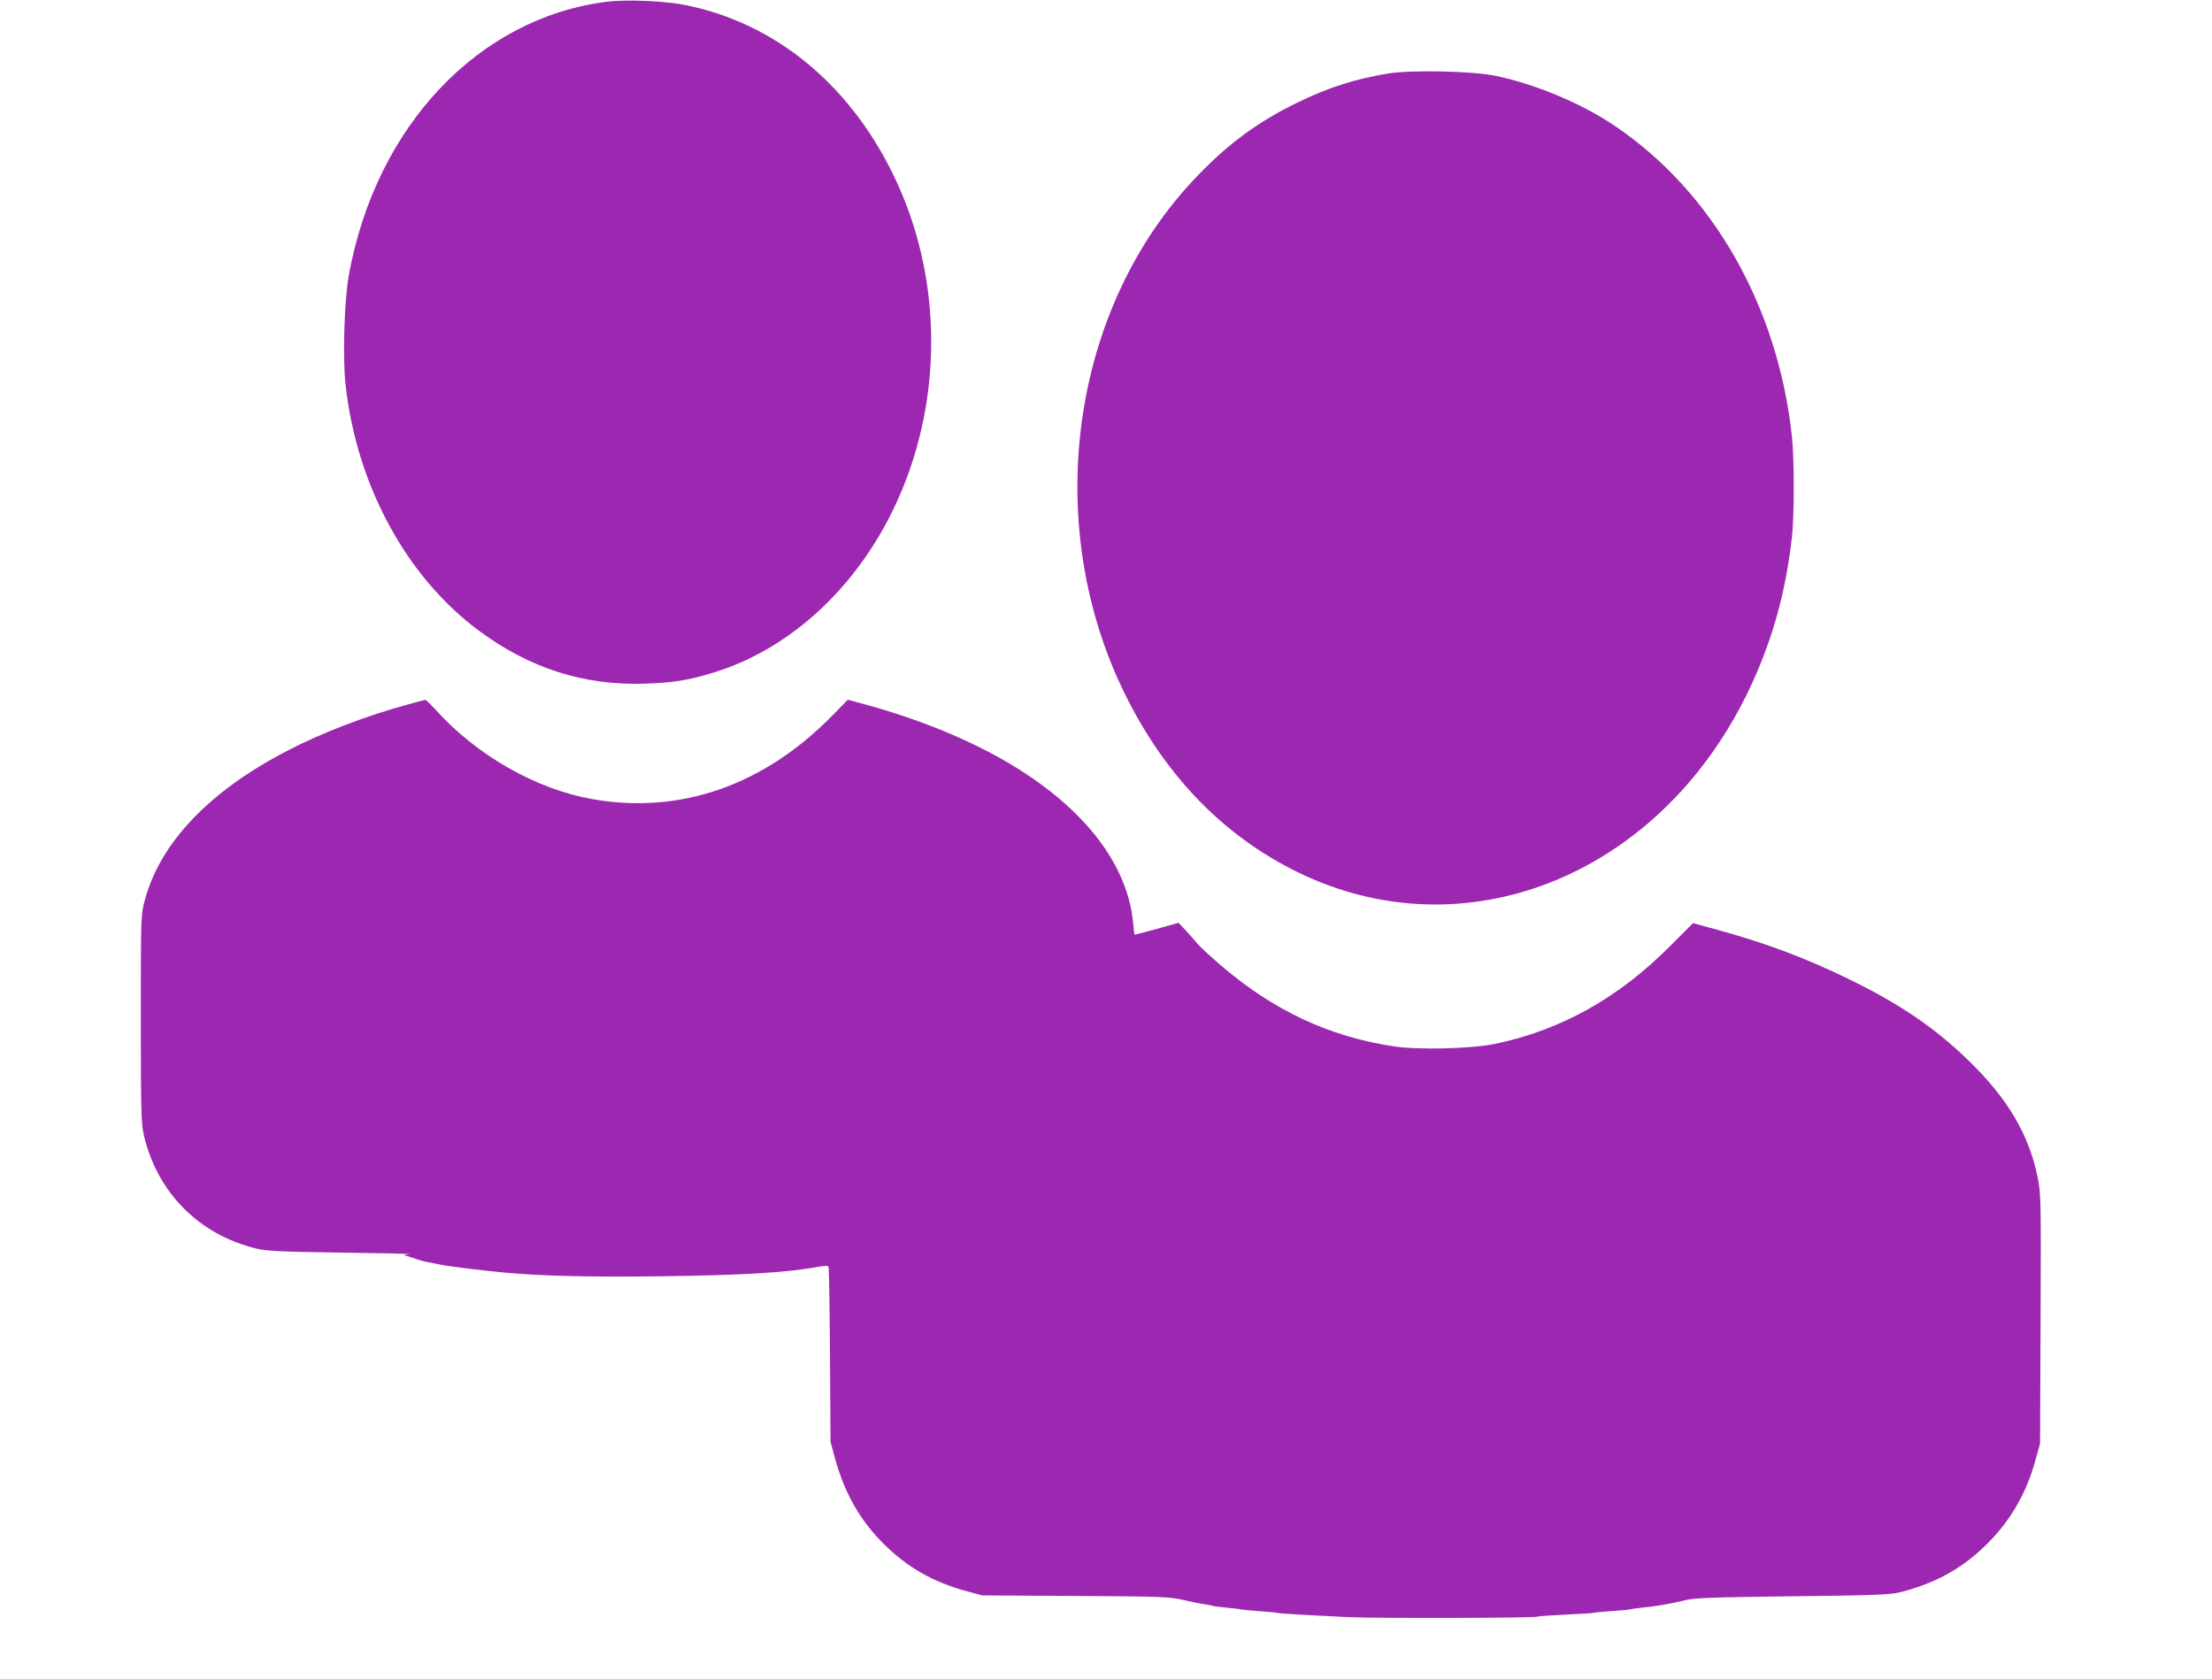
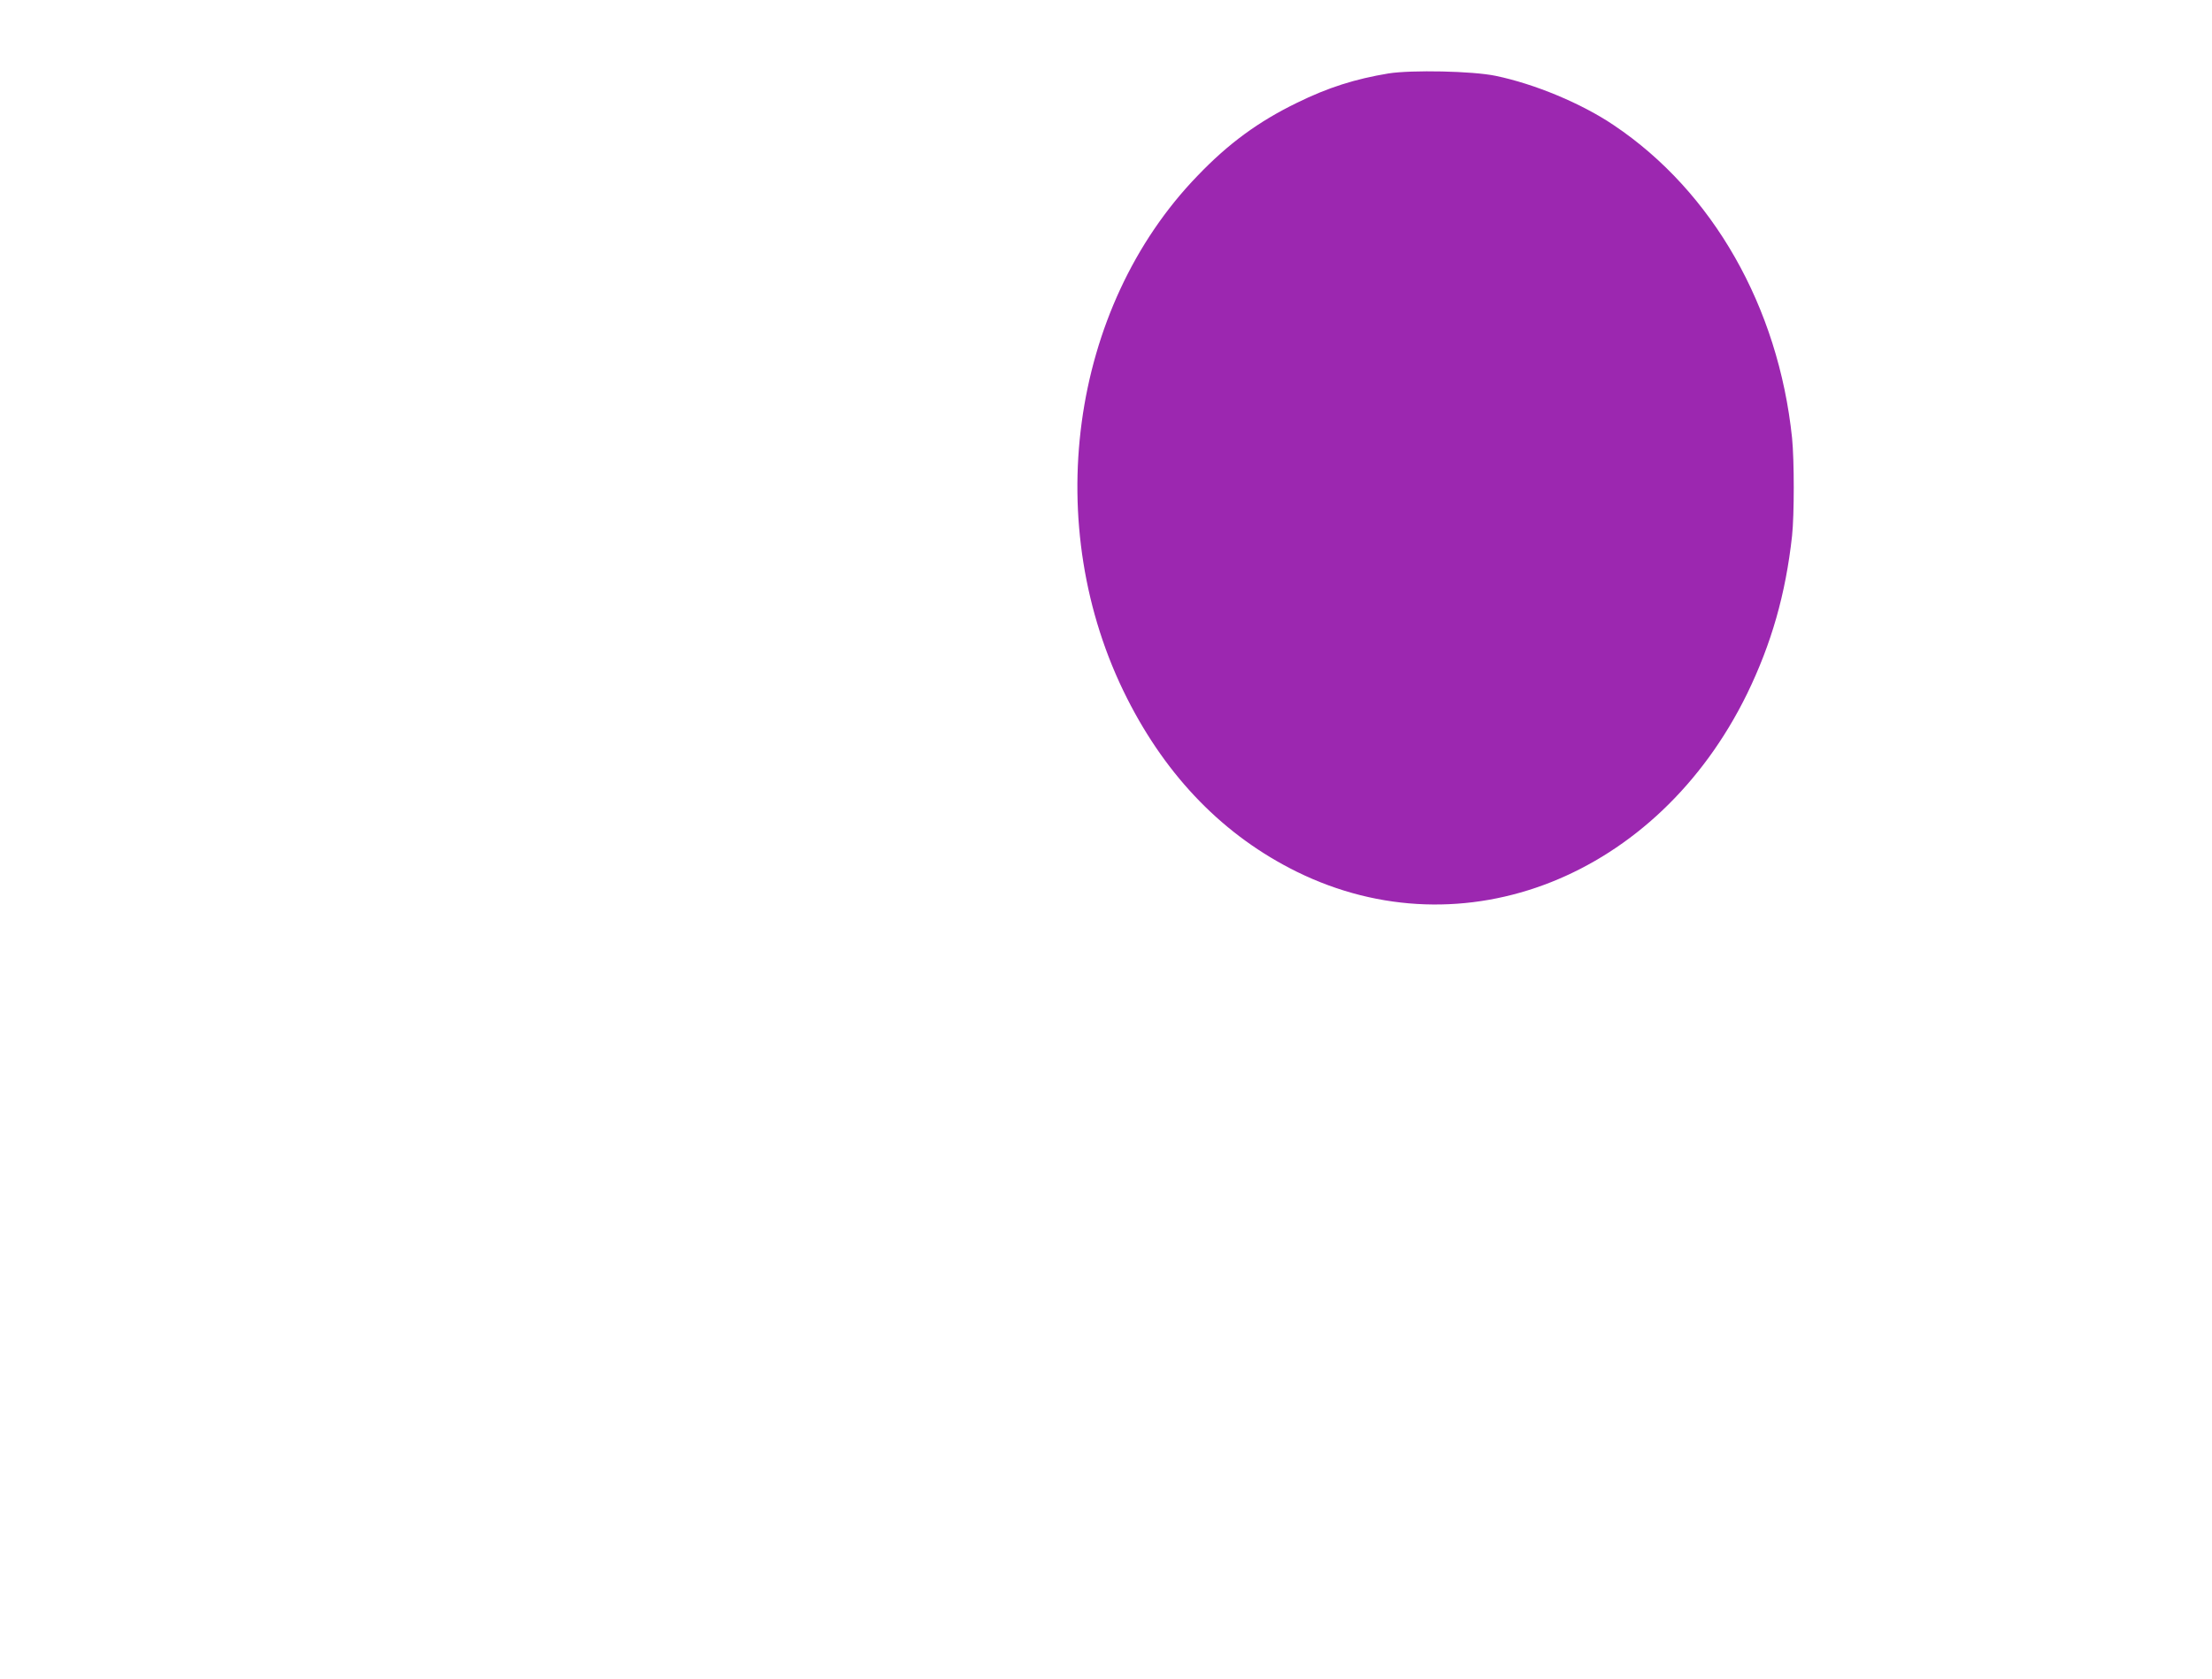
<svg xmlns="http://www.w3.org/2000/svg" version="1.0" width="1280pt" height="972pt" viewBox="0 0 1280 972" preserveAspectRatio="xMidYMid meet">
  <g transform="translate(0,972) scale(0.1,-0.1)" fill="#9c27b0" stroke="none">
-     <path d="M3511 9710 c-743 -94 -1335 -720 -1492 -1580 -27 -146 -37 -487 -19 -641 66 -583 353 -1109 772 -1420 293 -217 606 -317 958 -306 160 5 247 19 385 60 439 130 822 474 1051 942 297 609 297 1350 -2 1954 -257 521 -683 867 -1194 971 -121 25 -344 34 -459 20z" />
    <path d="M8035 9295 c-193 -32 -349 -81 -530 -170 -222 -108 -396 -235 -575 -422 -741 -766 -911 -2031 -408 -3025 232 -459 563 -797 983 -1004 964 -474 2086 -30 2605 1031 140 288 223 576 260 914 13 120 13 437 0 566 -79 759 -459 1426 -1031 1810 -188 127 -458 239 -684 286 -134 28 -486 35 -620 14z" />
-     <path d="M2365 5644 c-244 -66 -505 -166 -704 -270 -451 -234 -735 -533 -823 -864 -23 -84 -23 -94 -23 -685 0 -547 2 -607 18 -678 78 -330 318 -572 648 -653 63 -15 137 -19 504 -24 237 -3 410 -7 385 -9 -25 -2 -36 -5 -25 -8 11 -2 38 -11 60 -19 22 -7 51 -16 65 -18 14 -2 45 -9 70 -14 40 -9 226 -33 365 -46 212 -21 493 -28 913 -23 483 6 734 21 930 57 30 5 45 4 47 -4 2 -6 6 -236 8 -511 l3 -500 26 -96 c54 -199 144 -358 282 -495 135 -135 285 -220 474 -272 l97 -26 540 -3 c492 -3 547 -5 620 -23 44 -10 100 -22 125 -25 24 -4 47 -8 50 -10 3 -2 39 -6 80 -10 41 -4 77 -8 80 -10 3 -1 50 -6 105 -10 55 -4 102 -8 105 -10 5 -3 167 -13 420 -25 162 -7 1073 -5 1087 3 4 3 78 8 163 12 85 4 157 8 160 10 3 2 48 6 100 10 52 3 102 8 110 10 8 2 40 7 70 10 79 7 175 24 250 43 55 14 153 17 620 23 459 5 566 9 620 22 214 53 379 146 526 299 126 131 212 283 262 466 l27 97 3 721 c3 691 2 726 -17 820 -51 250 -175 459 -403 679 -192 186 -393 323 -683 465 -253 124 -485 211 -769 289 l-139 38 -131 -131 c-302 -303 -632 -488 -1016 -568 -139 -28 -438 -36 -585 -14 -373 56 -696 207 -1002 470 -61 53 -121 108 -133 123 -12 15 -41 48 -65 74 l-45 48 -125 -35 c-69 -19 -127 -34 -129 -34 -2 0 -6 30 -9 68 -35 373 -334 727 -838 991 -200 105 -440 198 -688 267 l-125 34 -94 -96 c-395 -401 -878 -569 -1385 -479 -325 57 -670 254 -907 518 -29 31 -55 57 -59 56 -3 0 -46 -11 -96 -25z" />
  </g>
</svg>